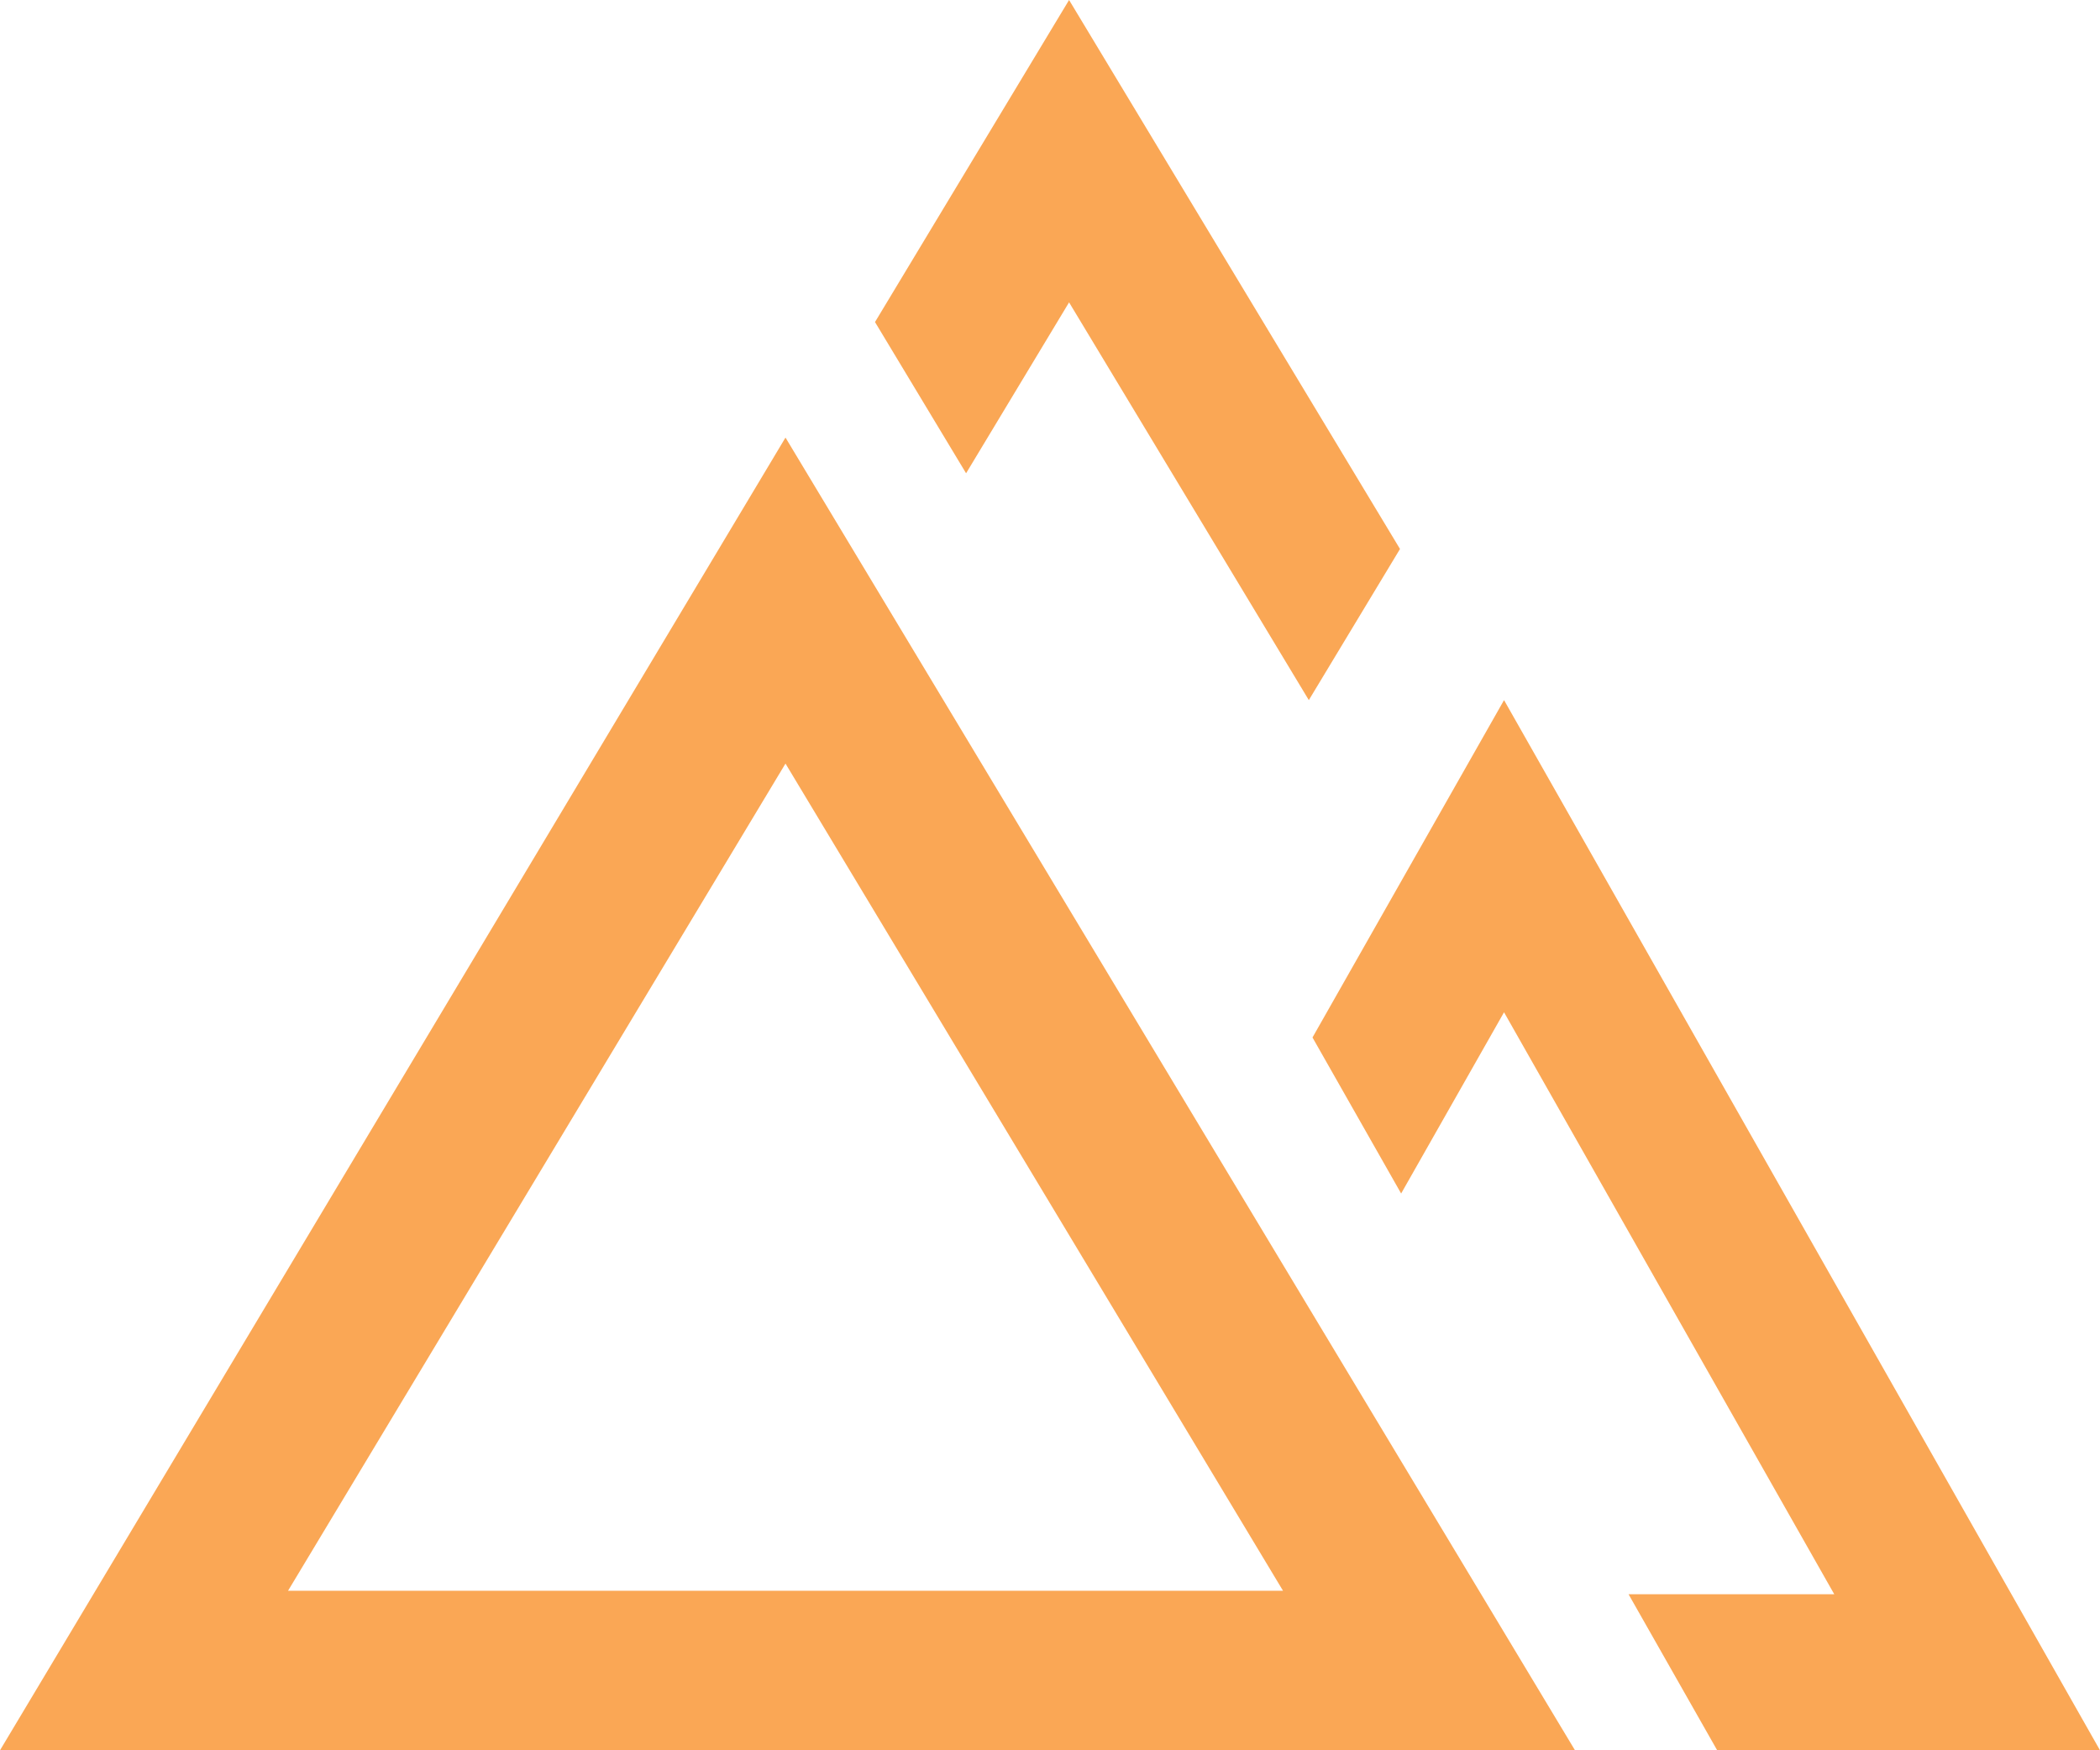
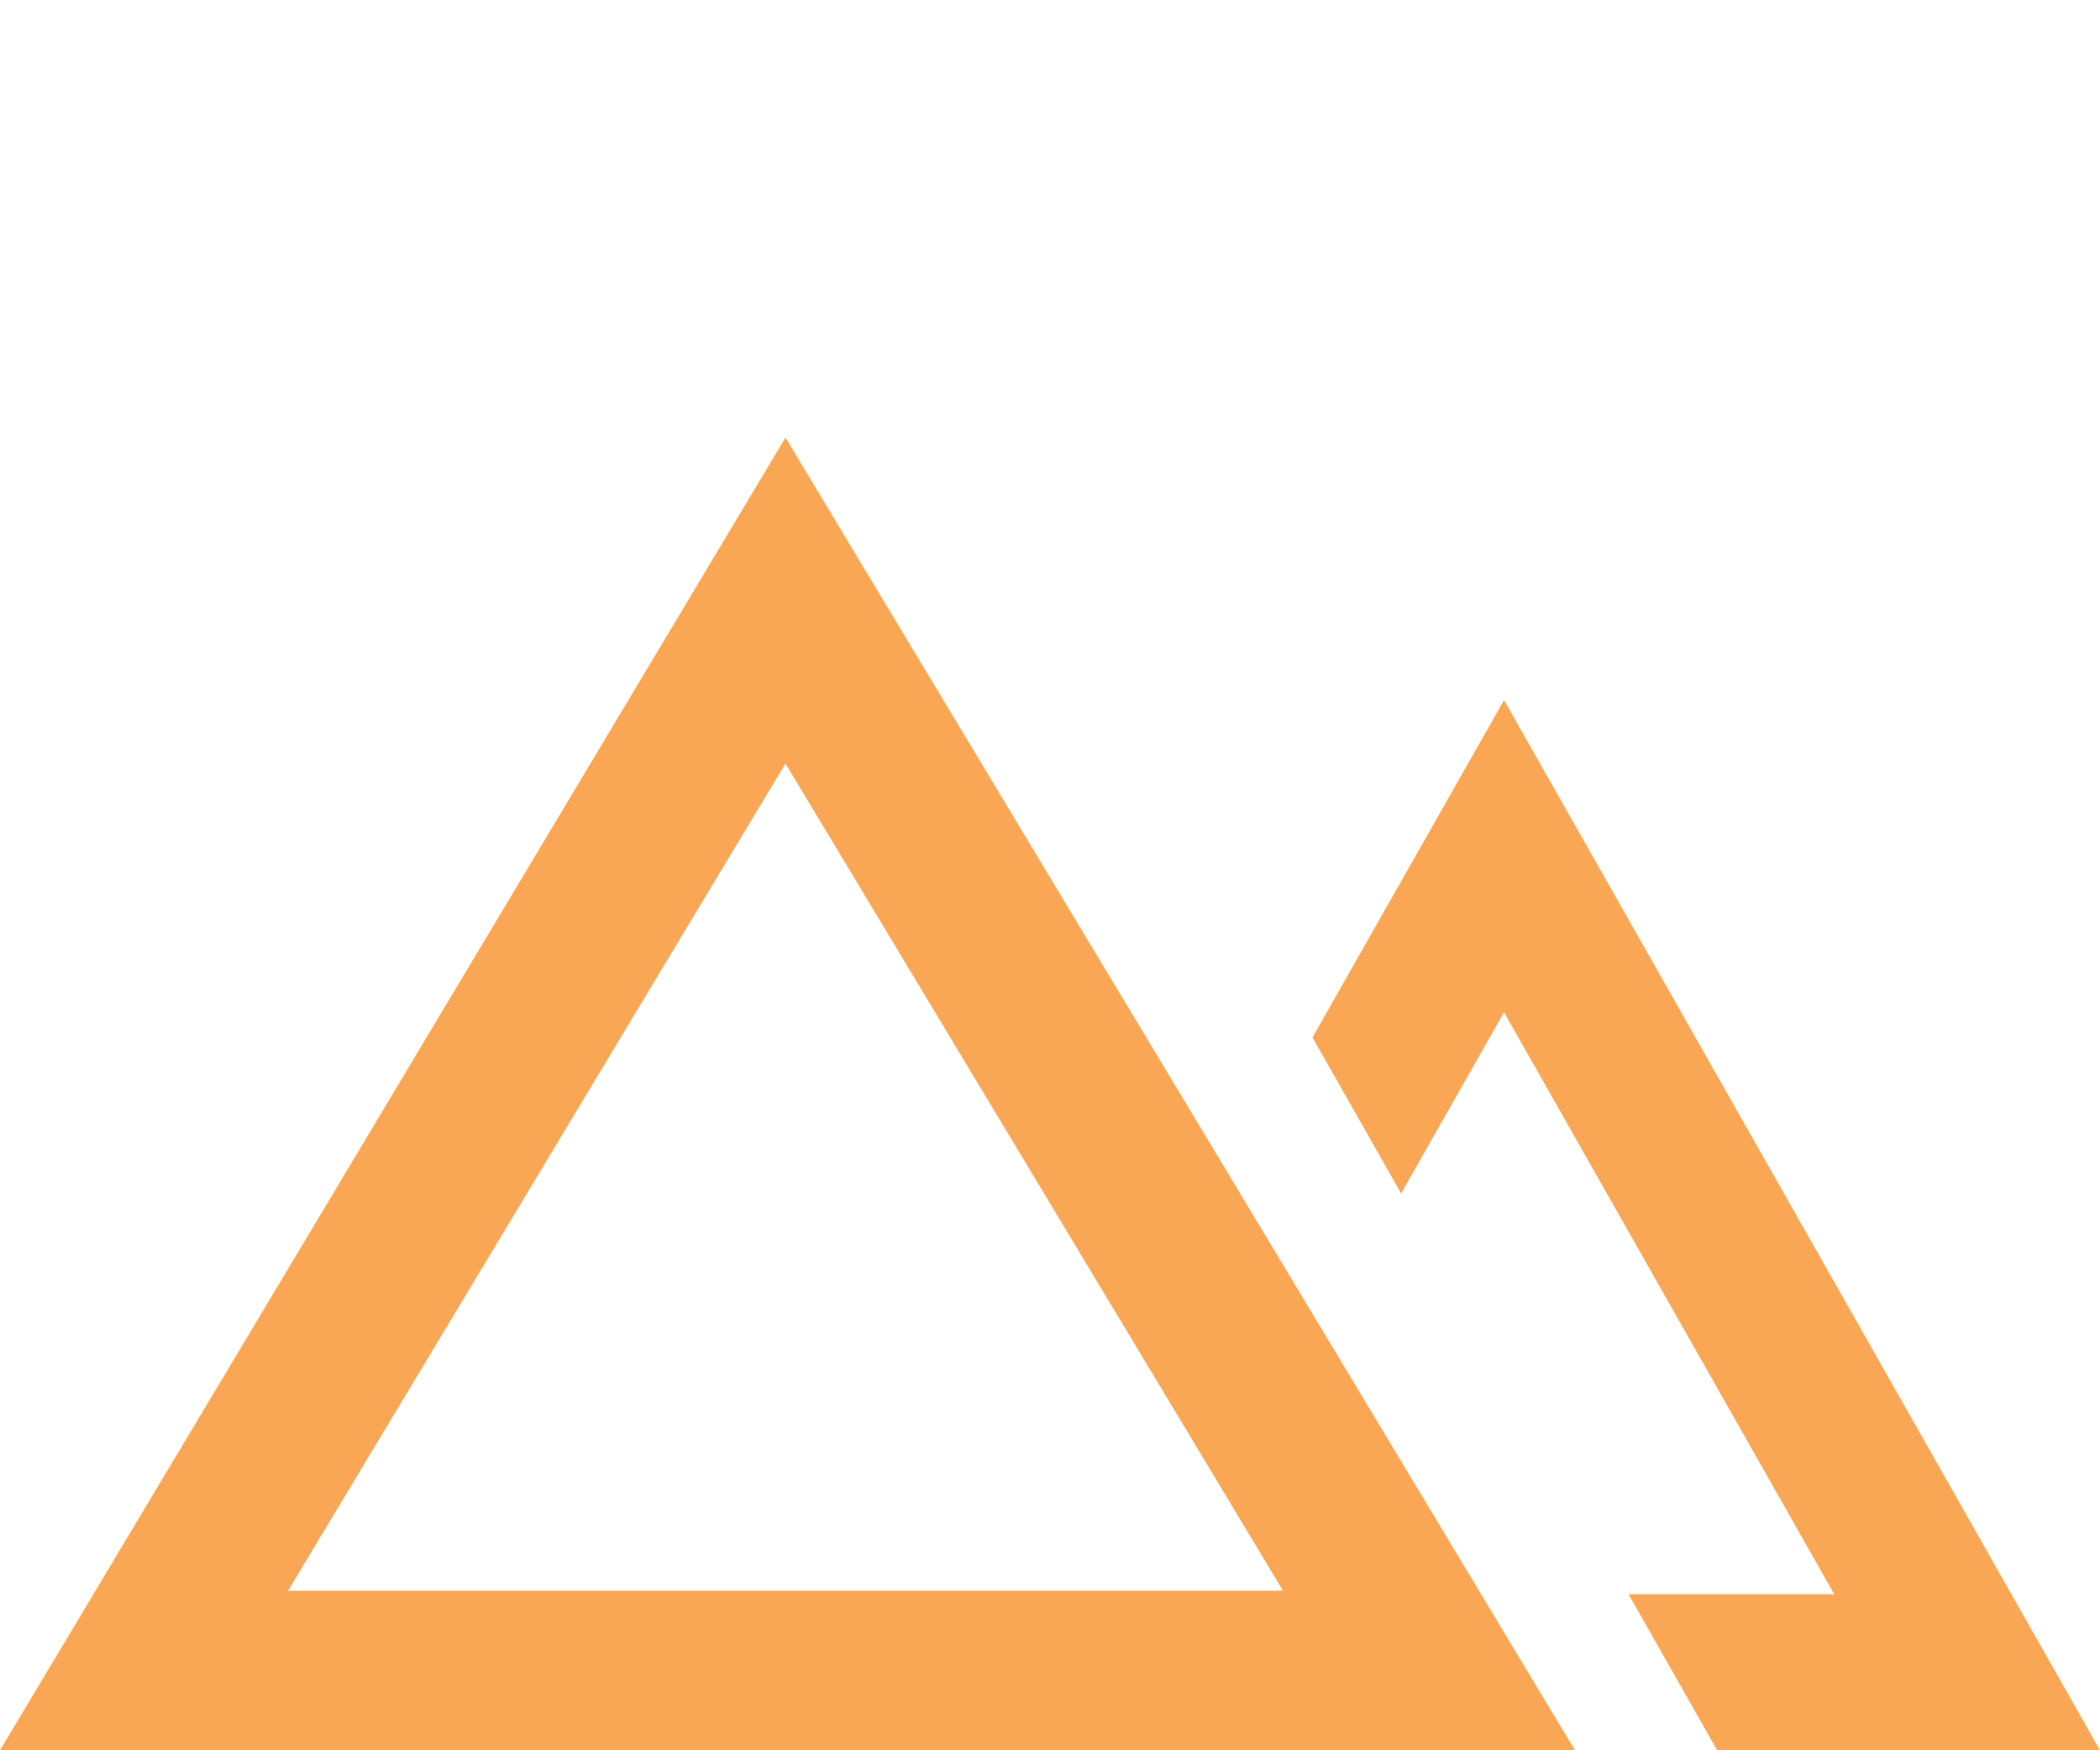
<svg xmlns="http://www.w3.org/2000/svg" width="24" height="20" viewBox="0 0 24 20" fill="none">
-   <path d="M12.218 3.455L14.958 8L16 6.273L12.218 0L10 3.68L11.041 5.408L12.218 3.455Z" fill="#FAA755" />
  <path d="M17.189 8L15 11.855L16.013 13.638L17.189 11.567L20.963 18.217H18.612L19.625 20H24L17.189 8Z" fill="#FAA755" />
  <path d="M8.977 5L0 20H18L8.977 5ZM3.292 18.177L8.977 8.725L14.663 18.177H3.292Z" fill="#FAA755" />
</svg>